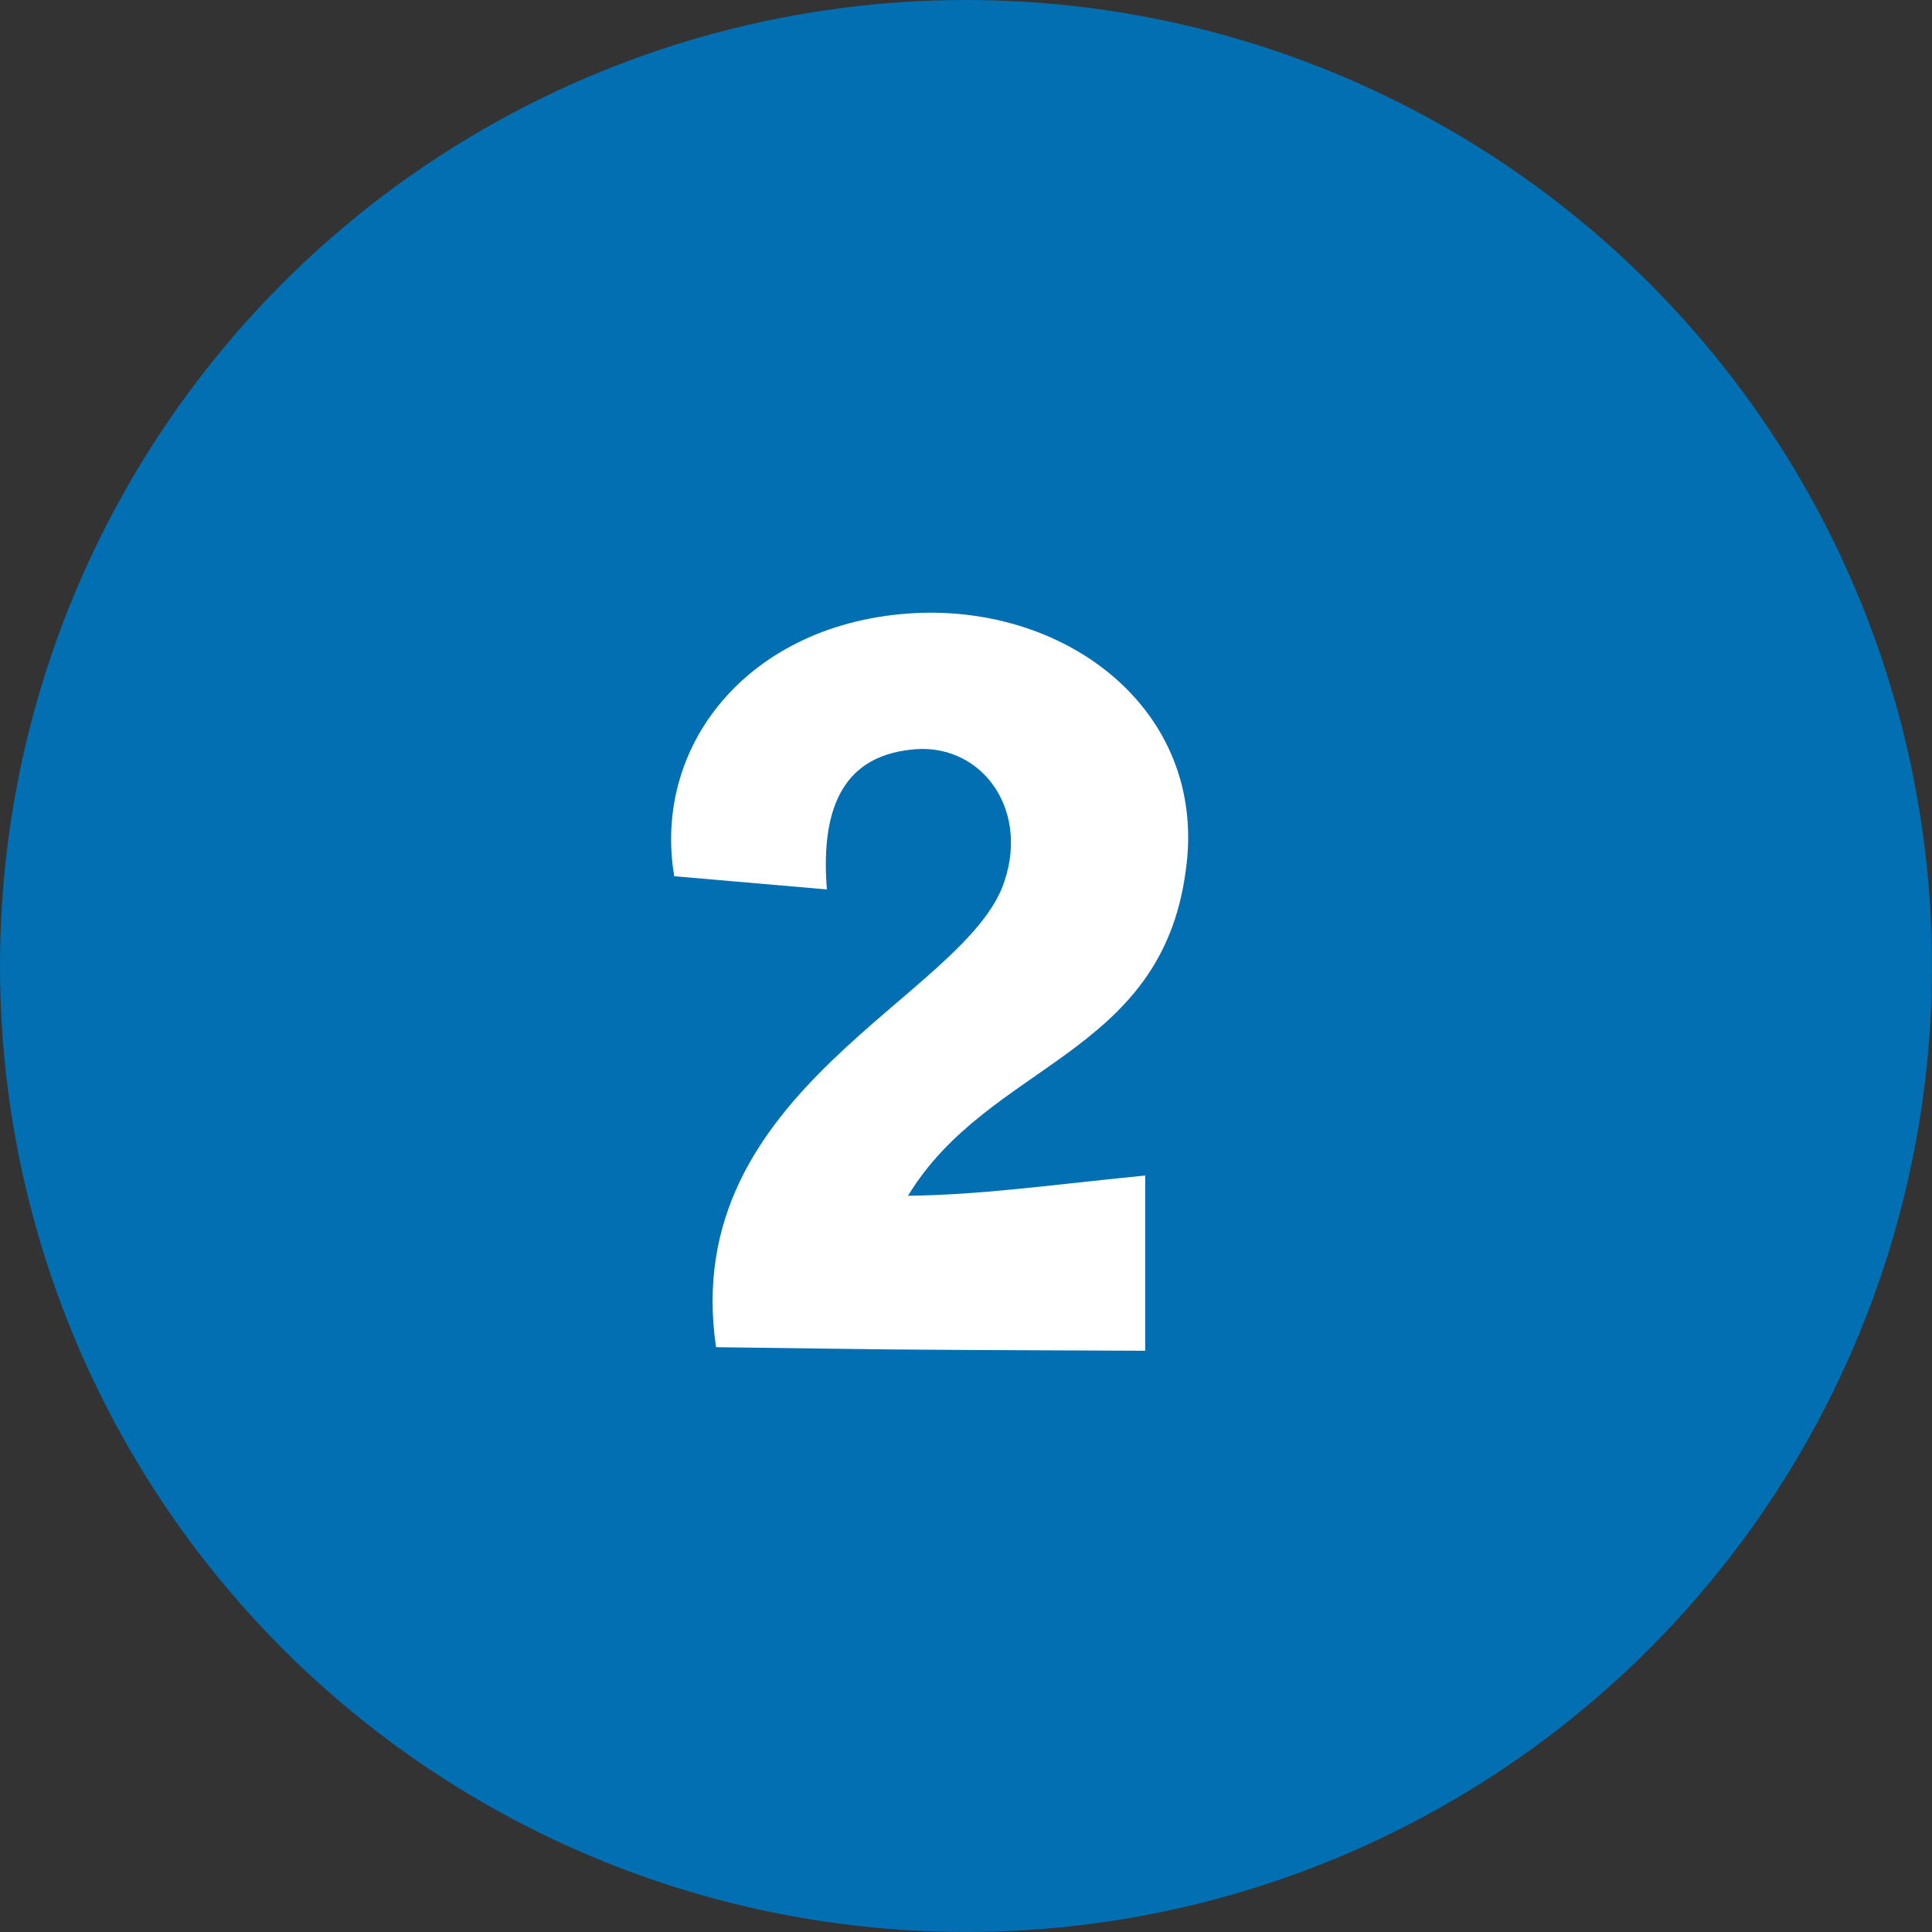
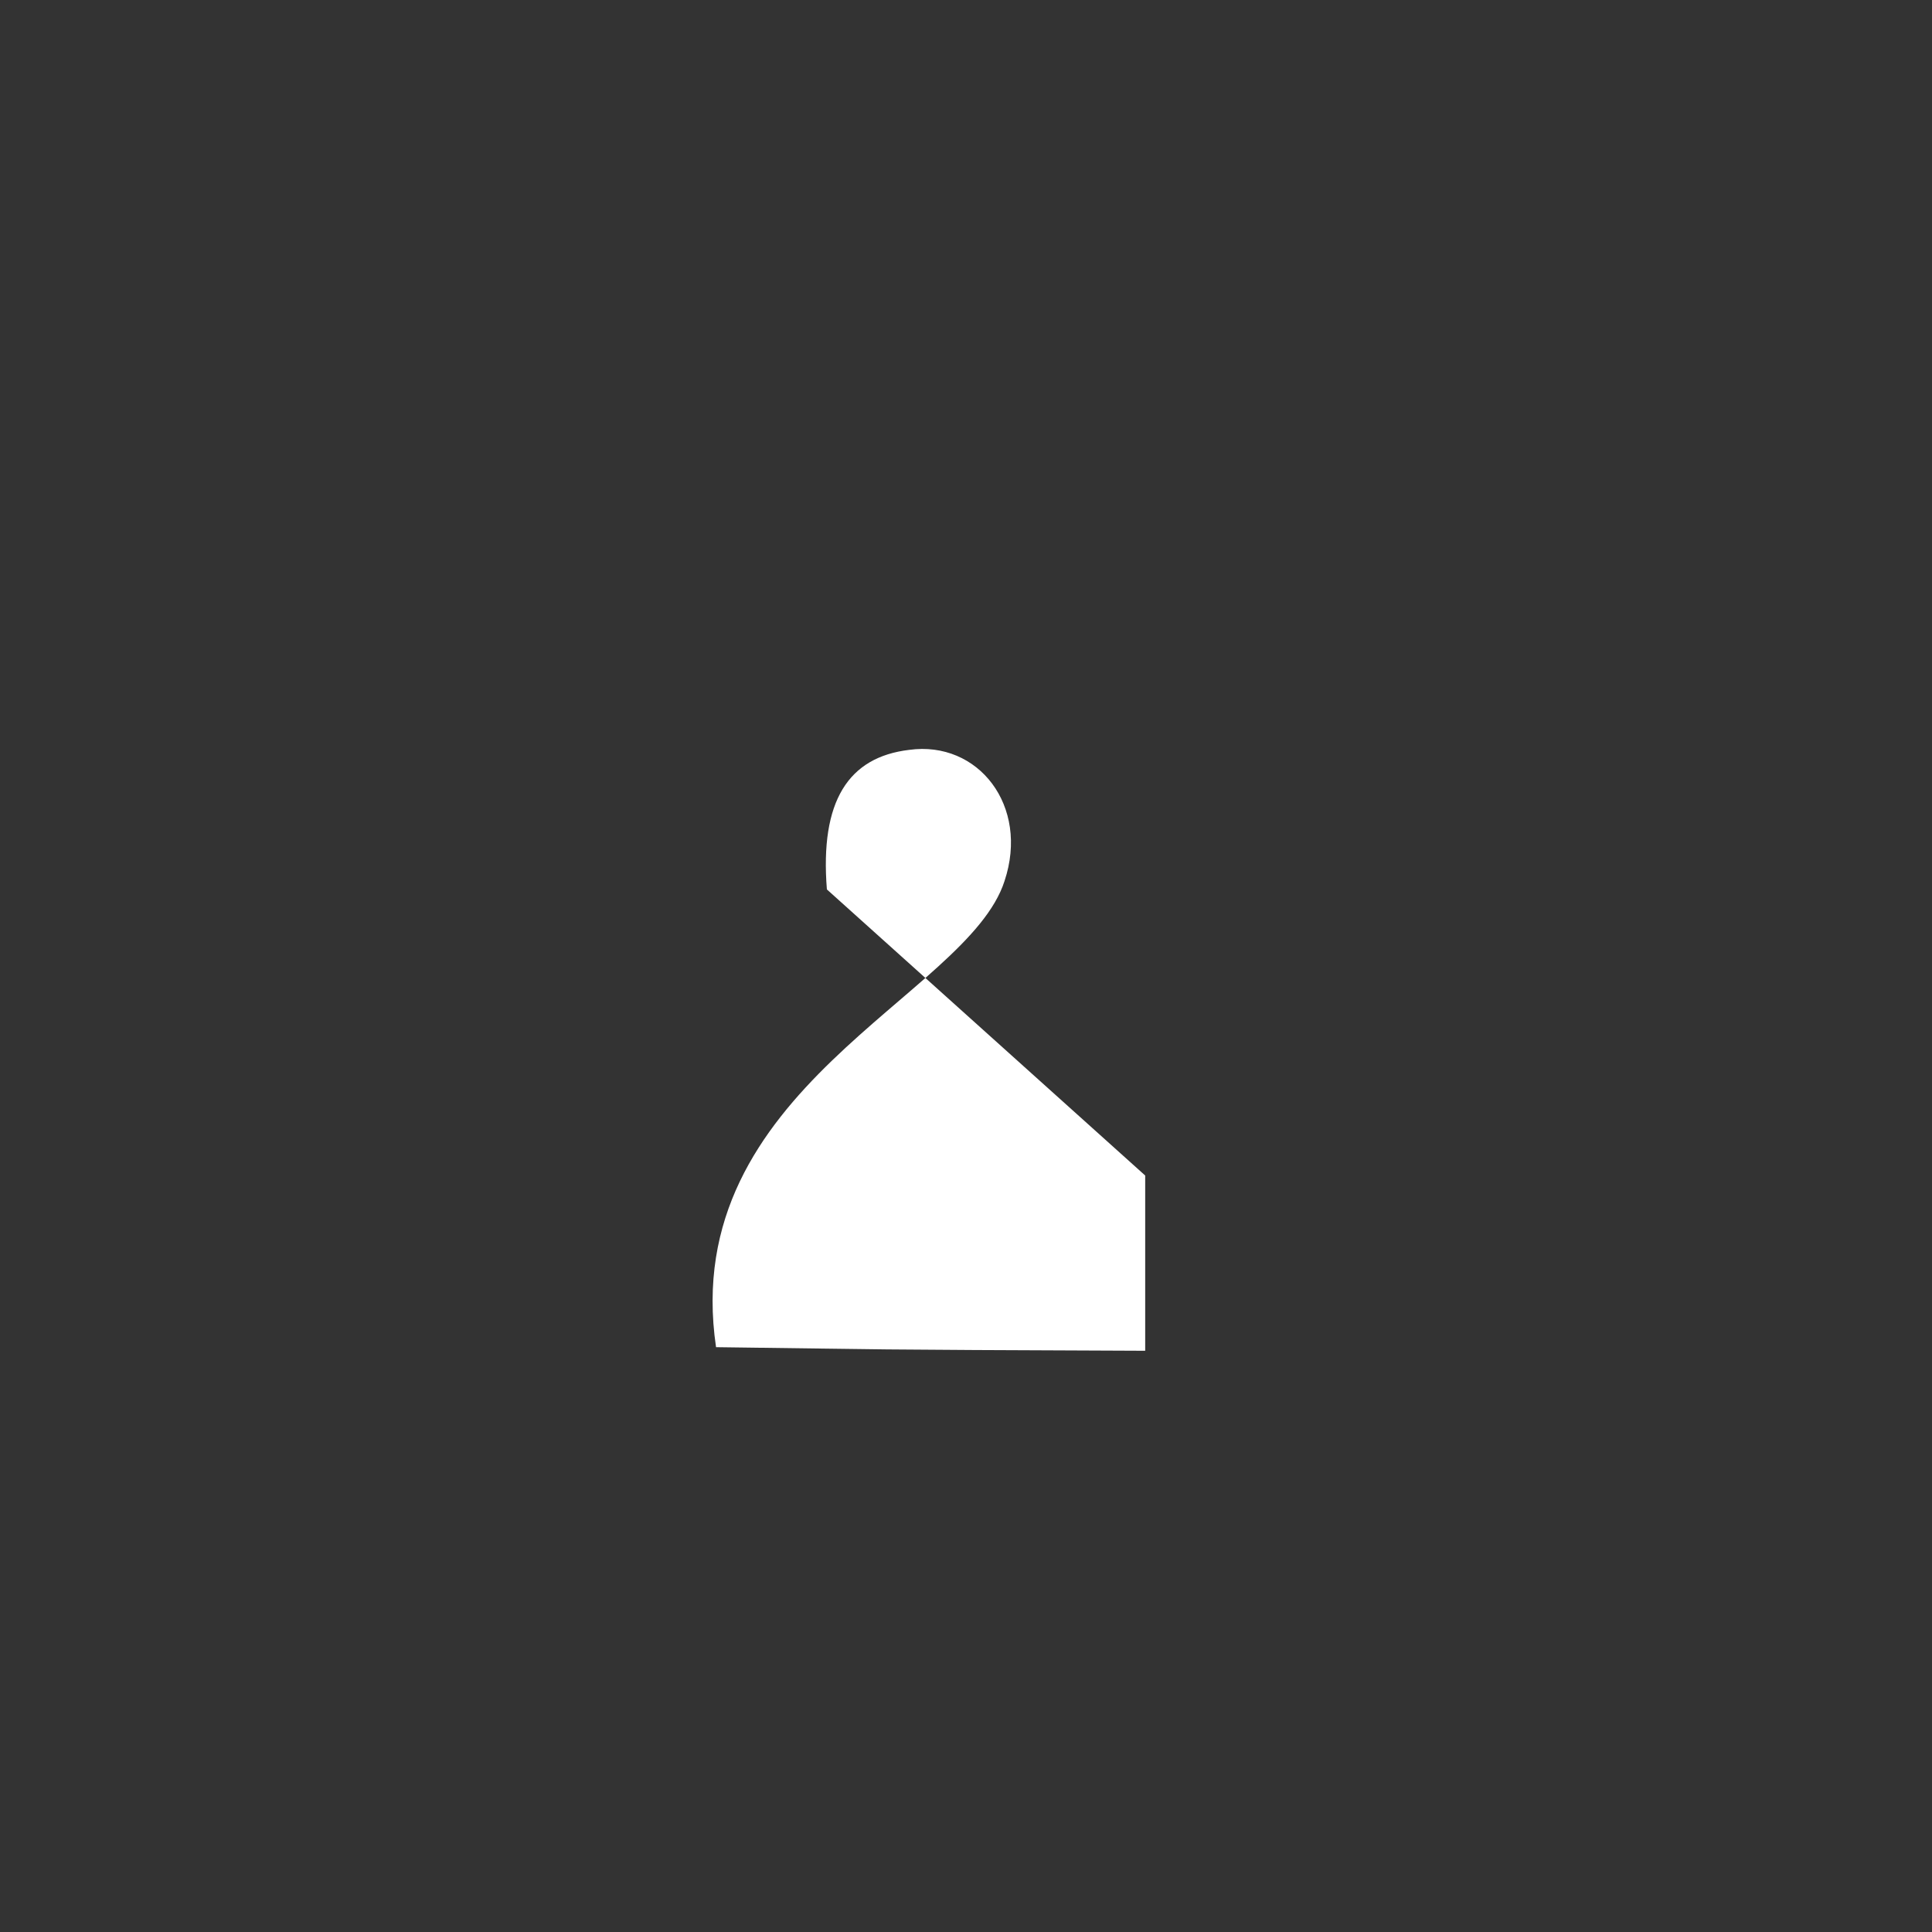
<svg xmlns="http://www.w3.org/2000/svg" id="conept02" width="71.671" height="71.671" viewBox="0 0 71.671 71.671">
  <rect x="0" y="0" width="71.671" height="71.671" fill="#333333" stroke="none" />
-   <ellipse id="楕円形_51" data-name="楕円形 51" cx="35.835" cy="35.835" rx="35.835" ry="35.835" transform="translate(0)" fill="#016fb2" />
-   <path id="パス_57881" data-name="パス 57881" d="M-.738-9.923C-1-13.2.058-14.832,2.314-15.1c2.565-.354,4.466,2.078,3.538,4.864C4.48-5.943-6.266-2.538-4.85,7.058c7.208.088,4.378.088,15.92.133V.69c-3.98.4-6.014.708-8.8.752,3.007-4.953,9.375-5.174,10.3-12.028.84-5.749-4.068-9.729-9.729-9.6-6.28.177-10.083,4.776-9.242,9.773Z" transform="translate(31.413 42.918)" fill="#fff" />
+   <path id="パス_57881" data-name="パス 57881" d="M-.738-9.923C-1-13.2.058-14.832,2.314-15.1c2.565-.354,4.466,2.078,3.538,4.864C4.48-5.943-6.266-2.538-4.85,7.058c7.208.088,4.378.088,15.92.133V.69Z" transform="translate(31.413 42.918)" fill="#fff" />
</svg>